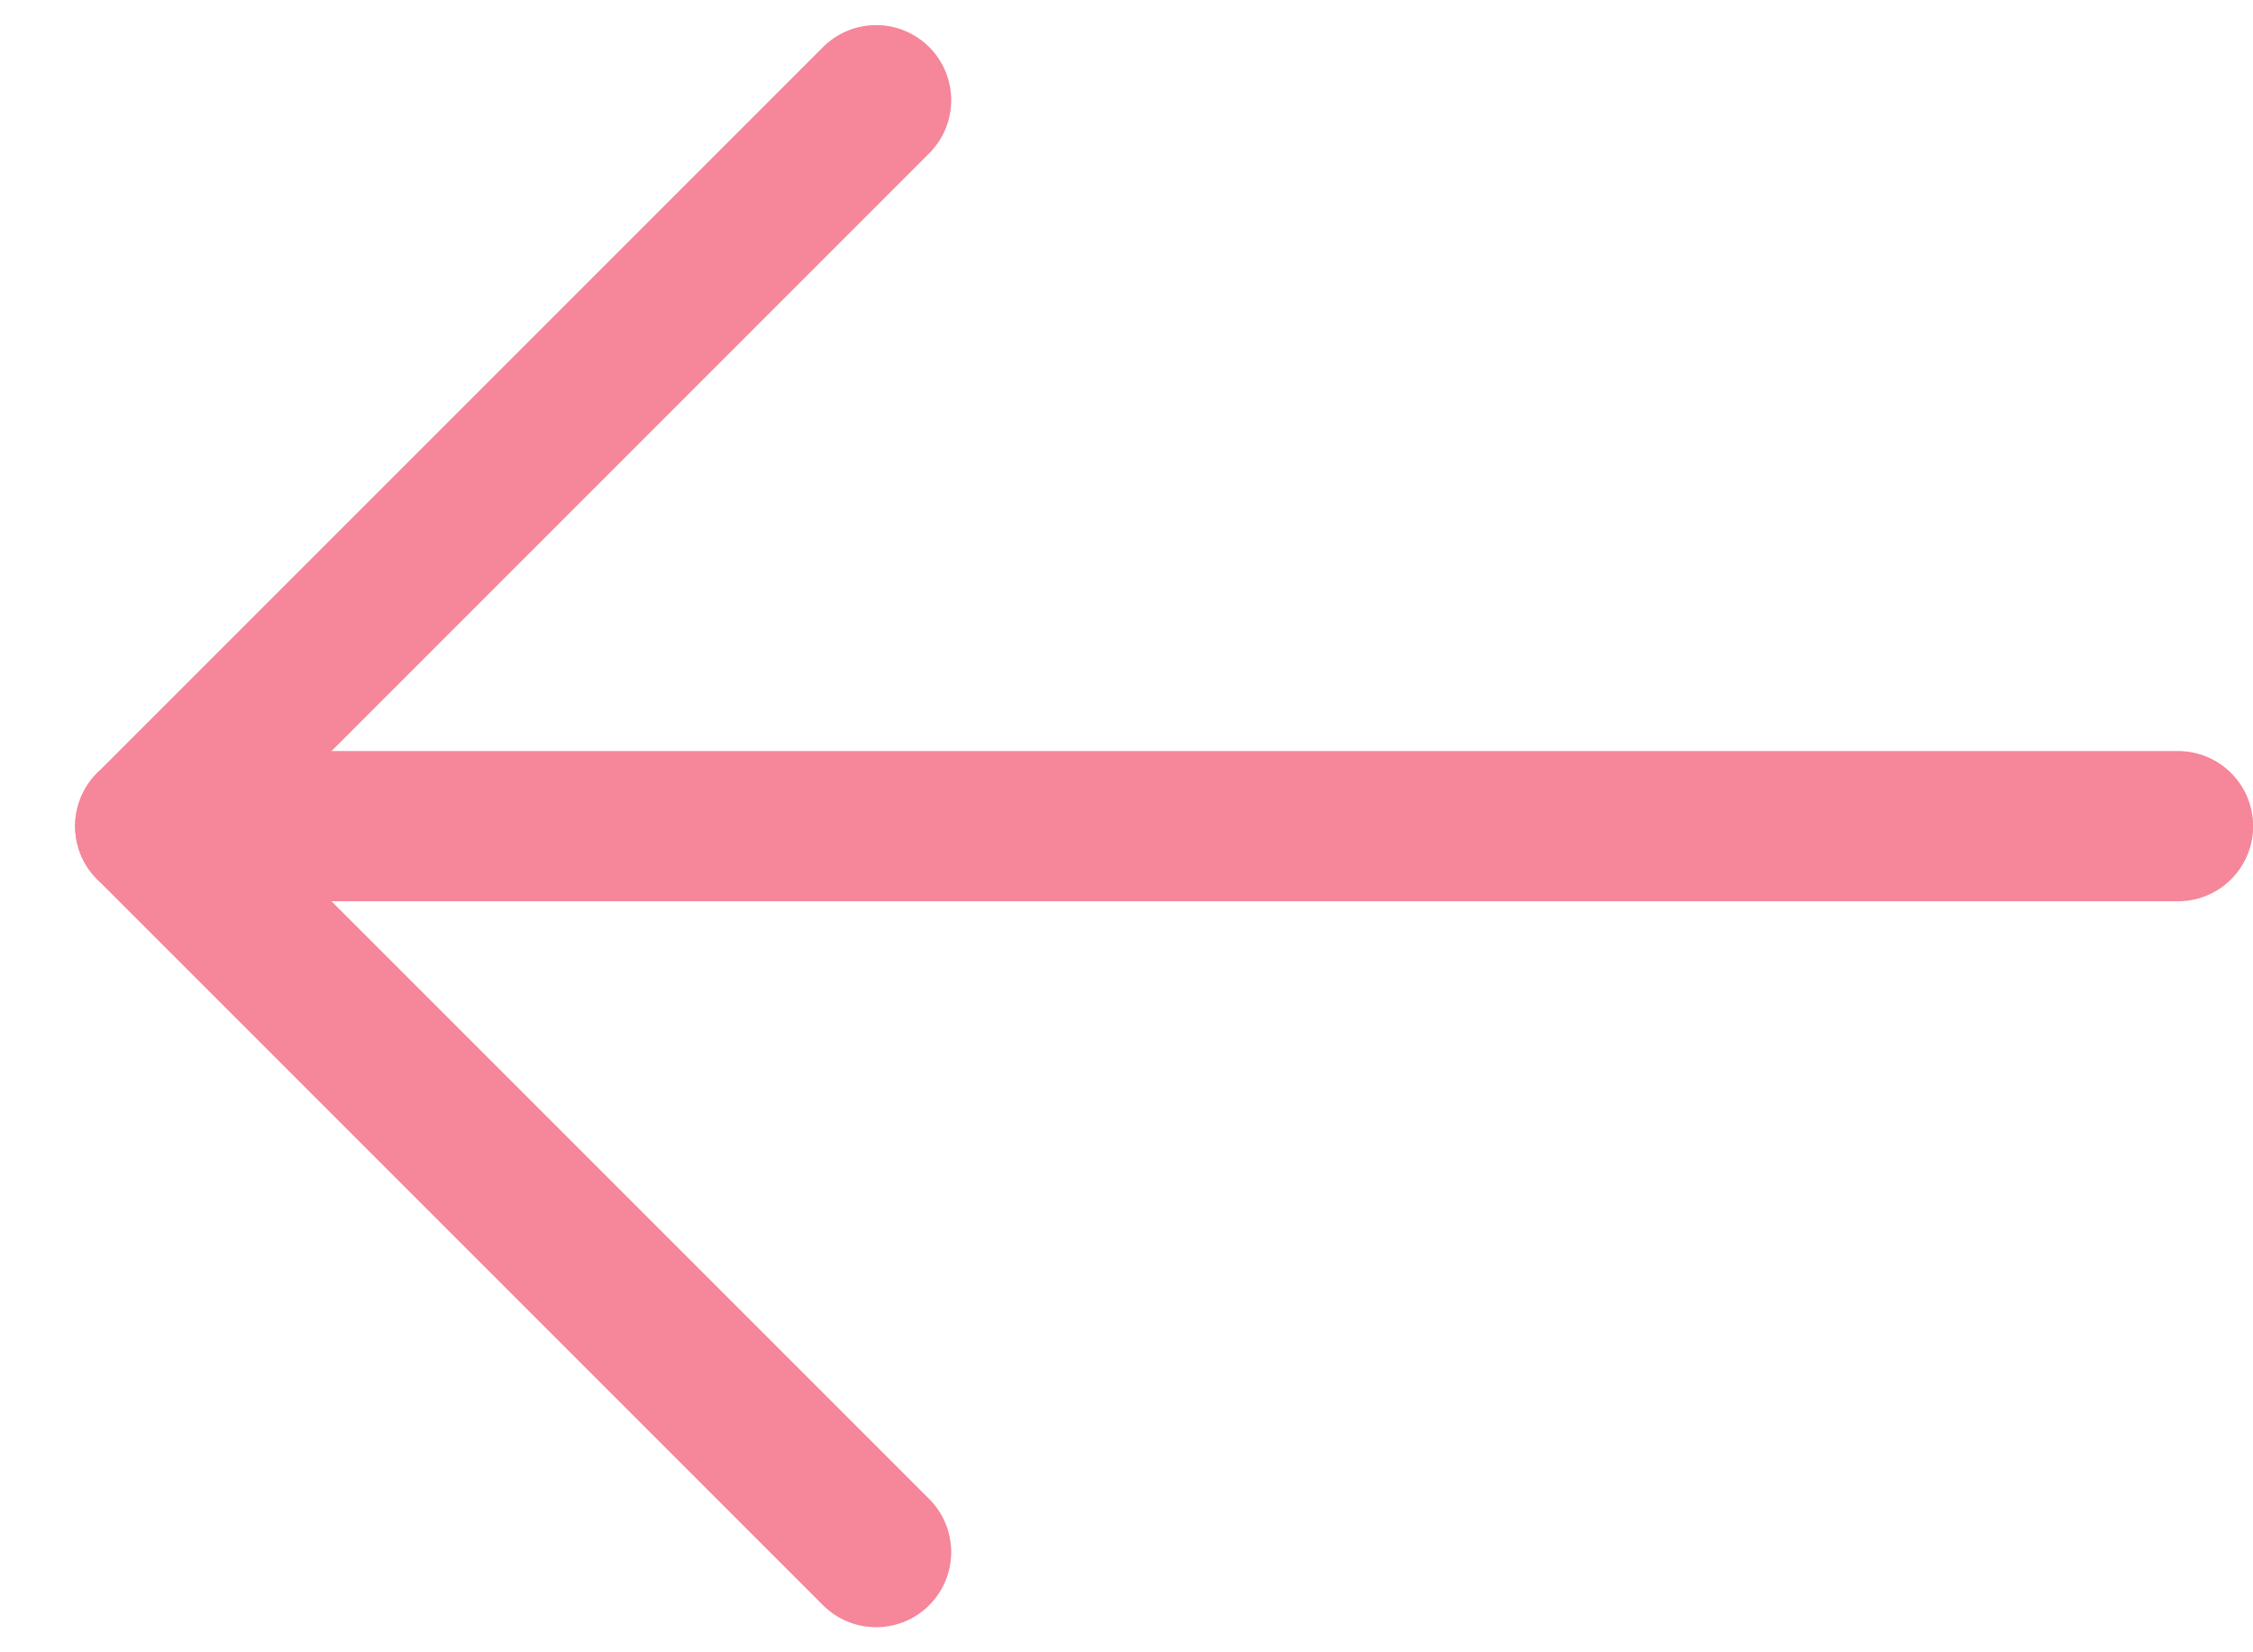
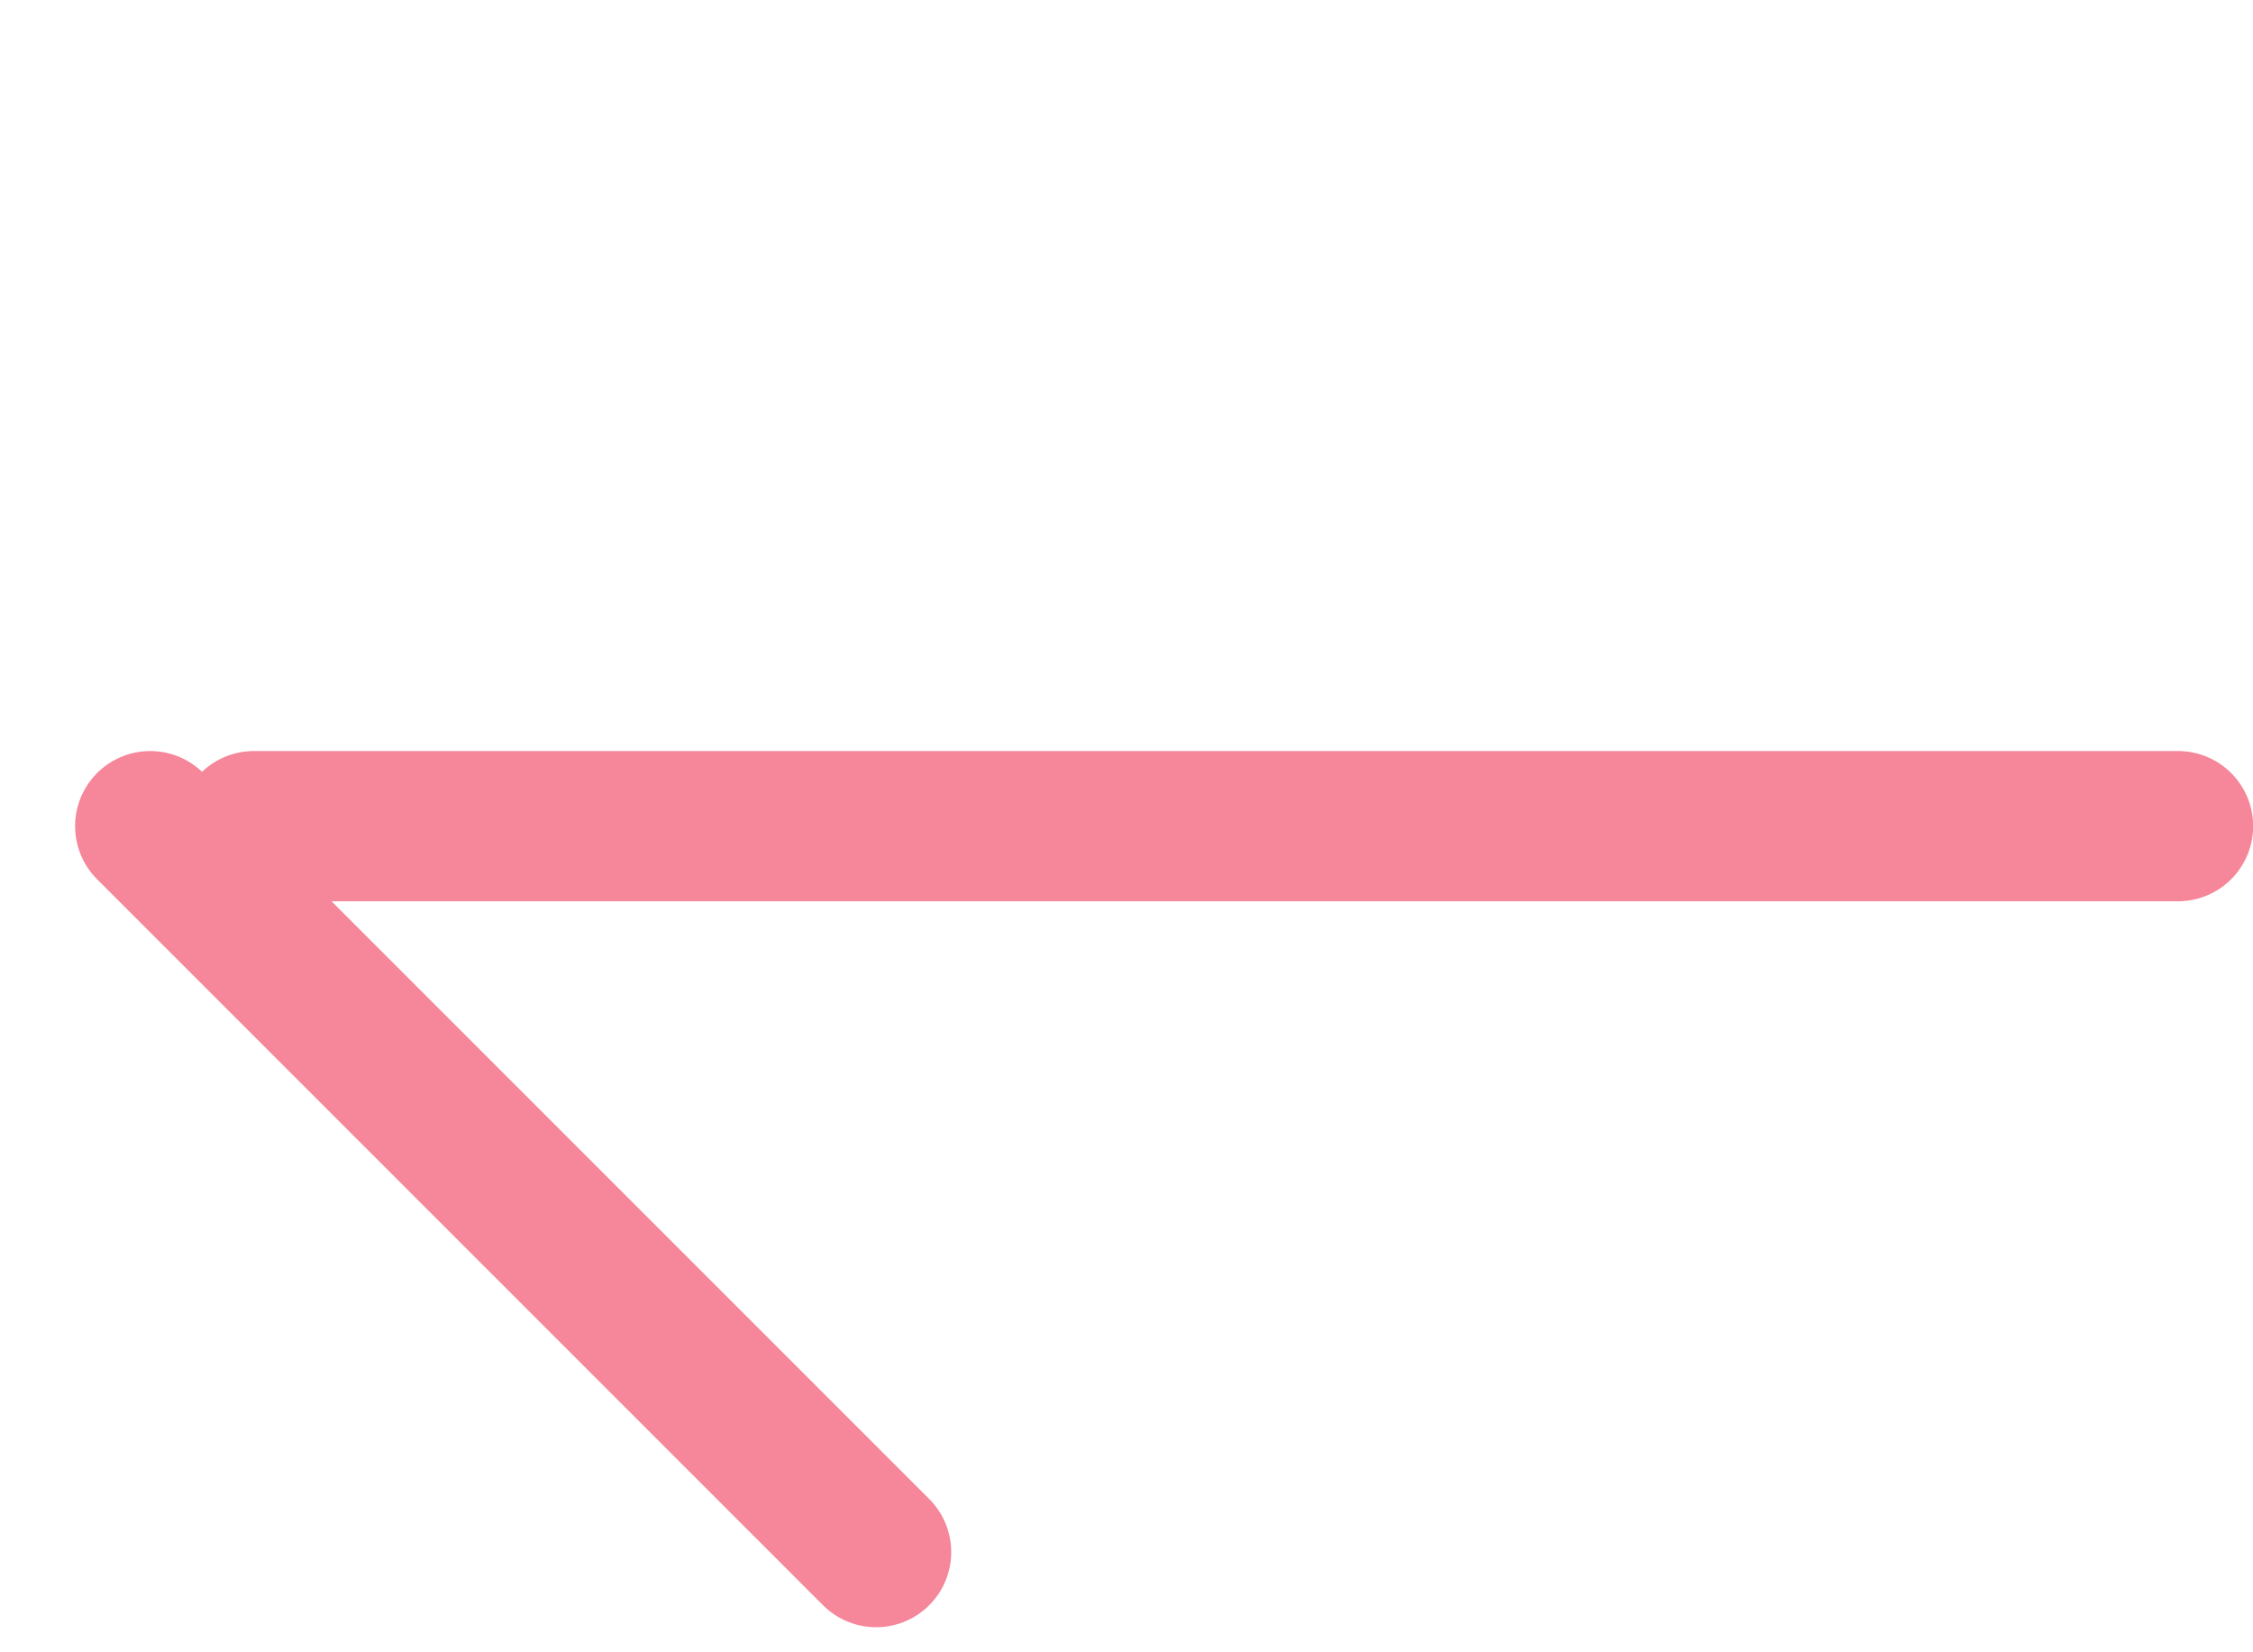
<svg xmlns="http://www.w3.org/2000/svg" width="15" height="11" viewBox="0 0 15 11" fill="none">
  <path d="M1.69 5.5H14.501" stroke="#F68699" stroke-linecap="round" stroke-linejoin="round" />
-   <path d="M1 5.5L5.833 0.667" stroke="#F68699" stroke-linecap="round" stroke-linejoin="round" />
  <path d="M1 5.5L5.833 10.333" stroke="#F68699" stroke-linecap="round" stroke-linejoin="round" />
</svg>